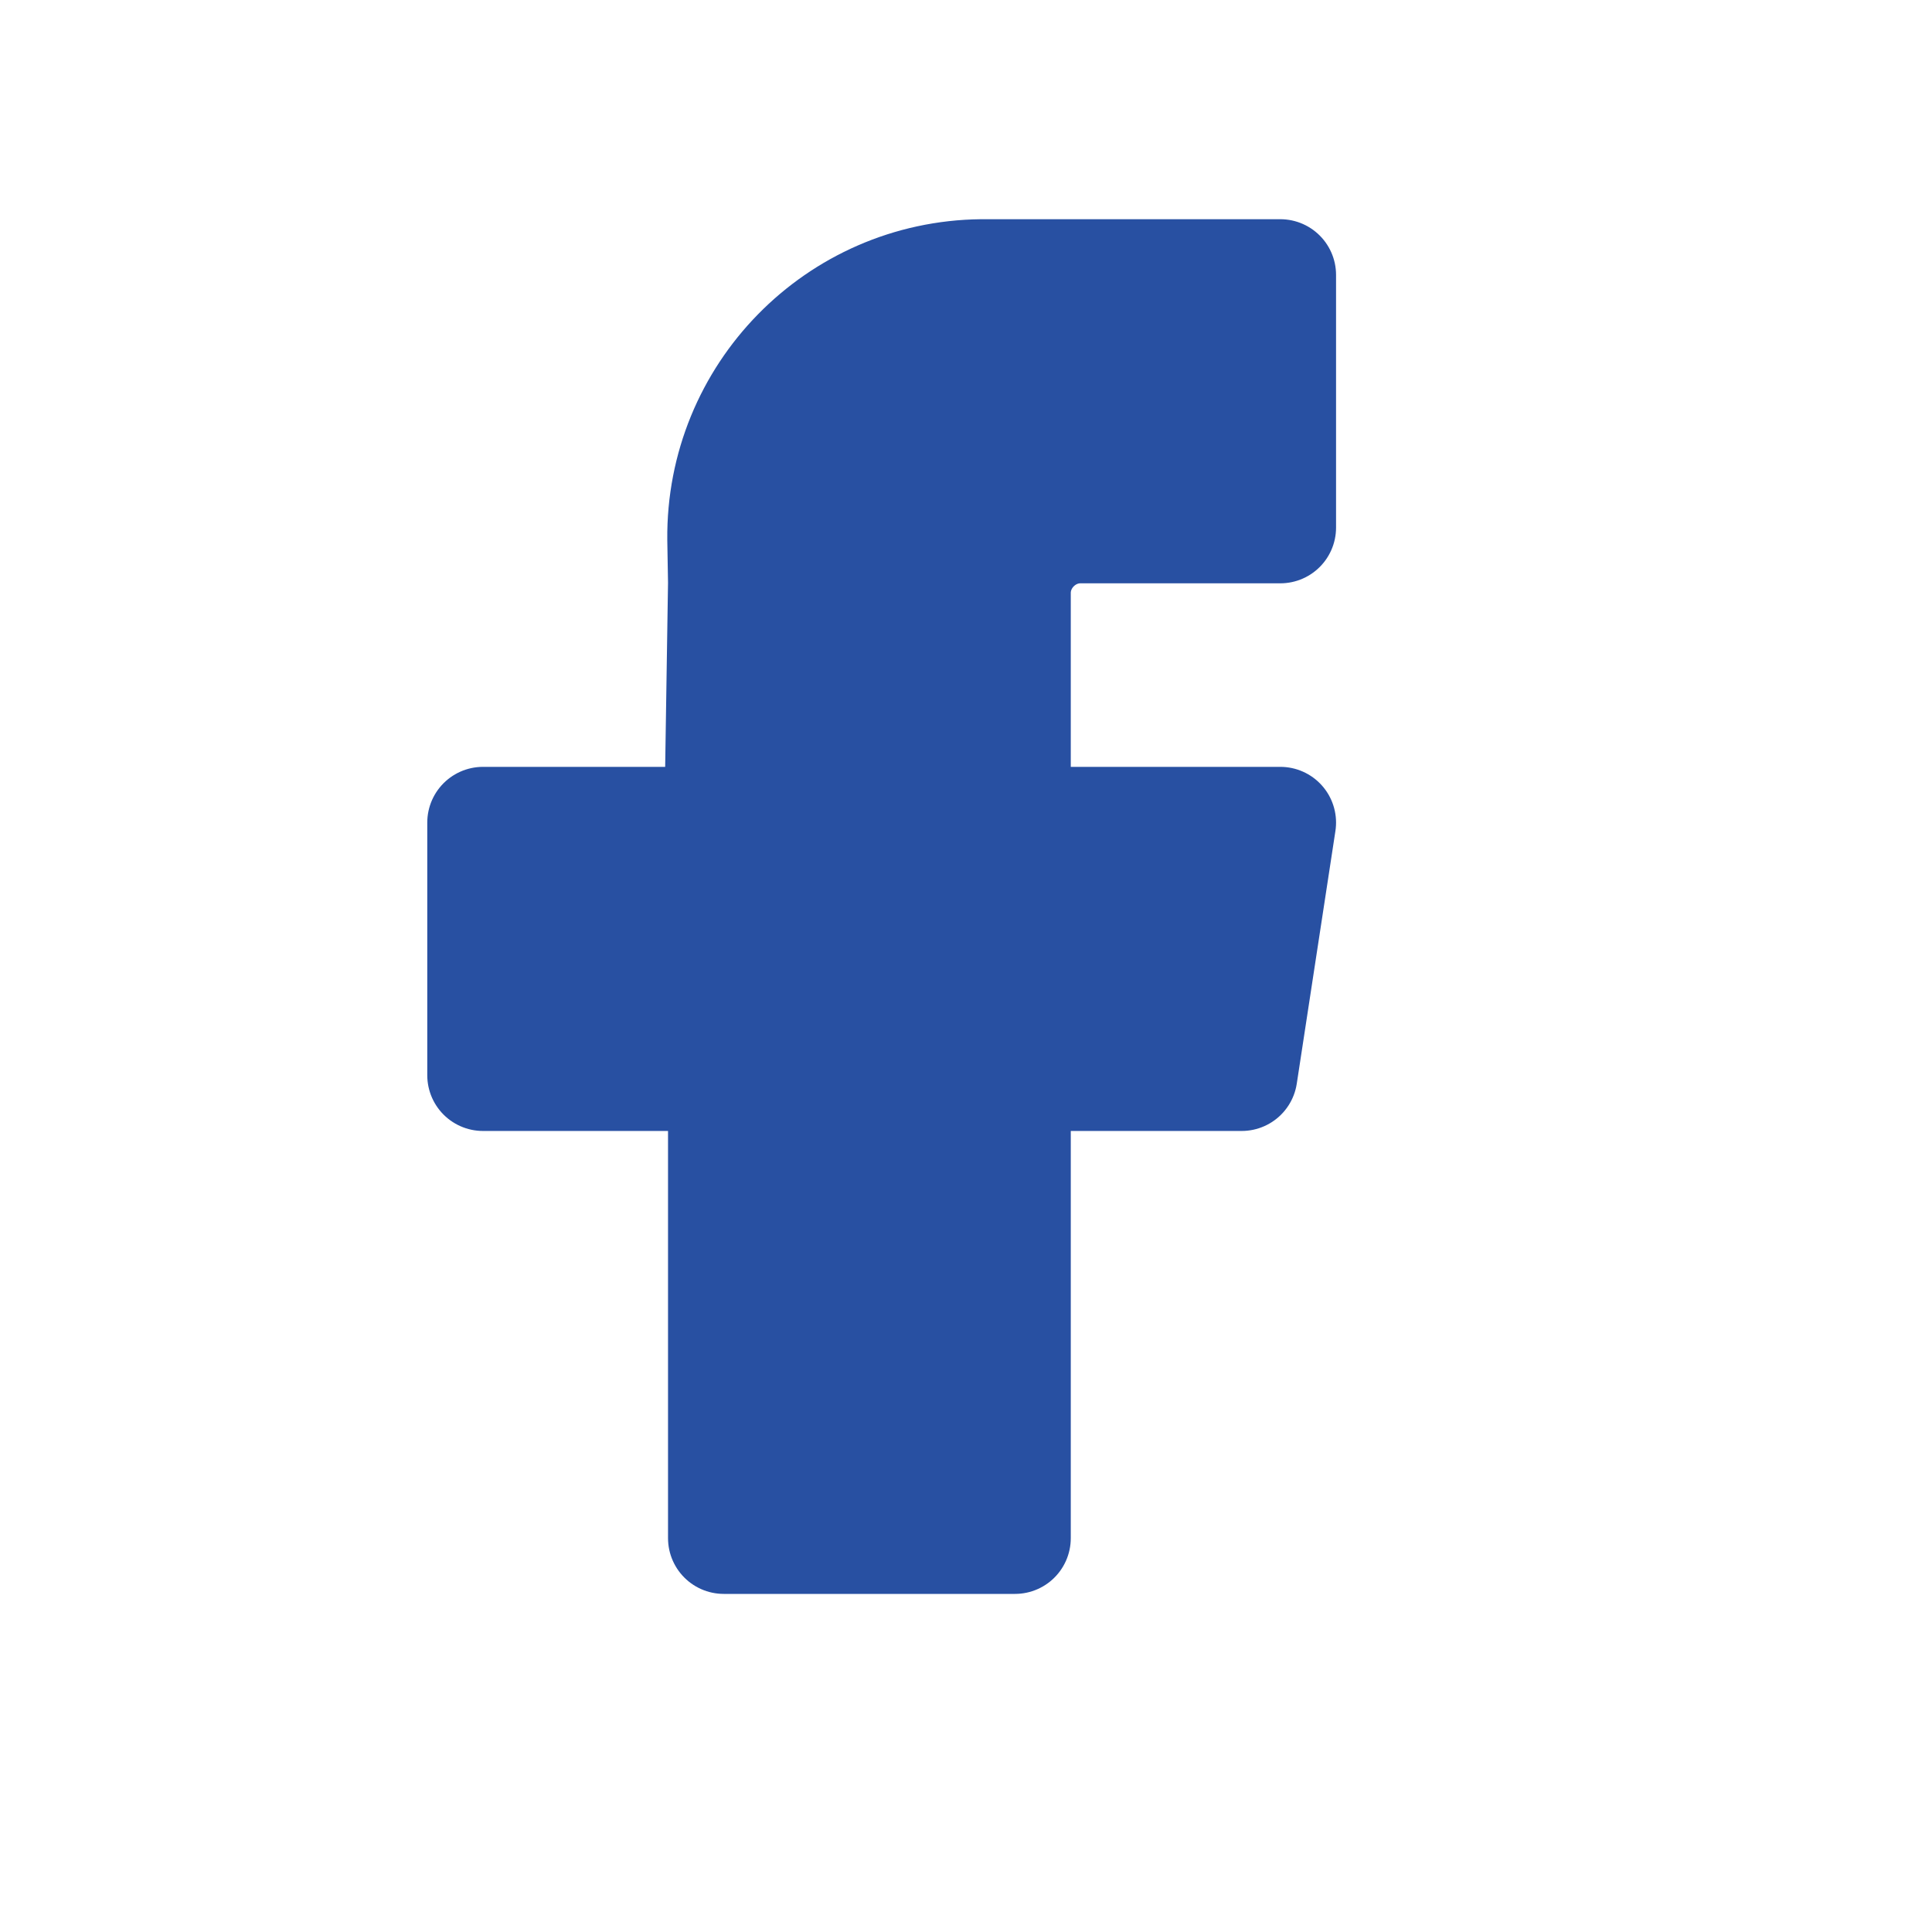
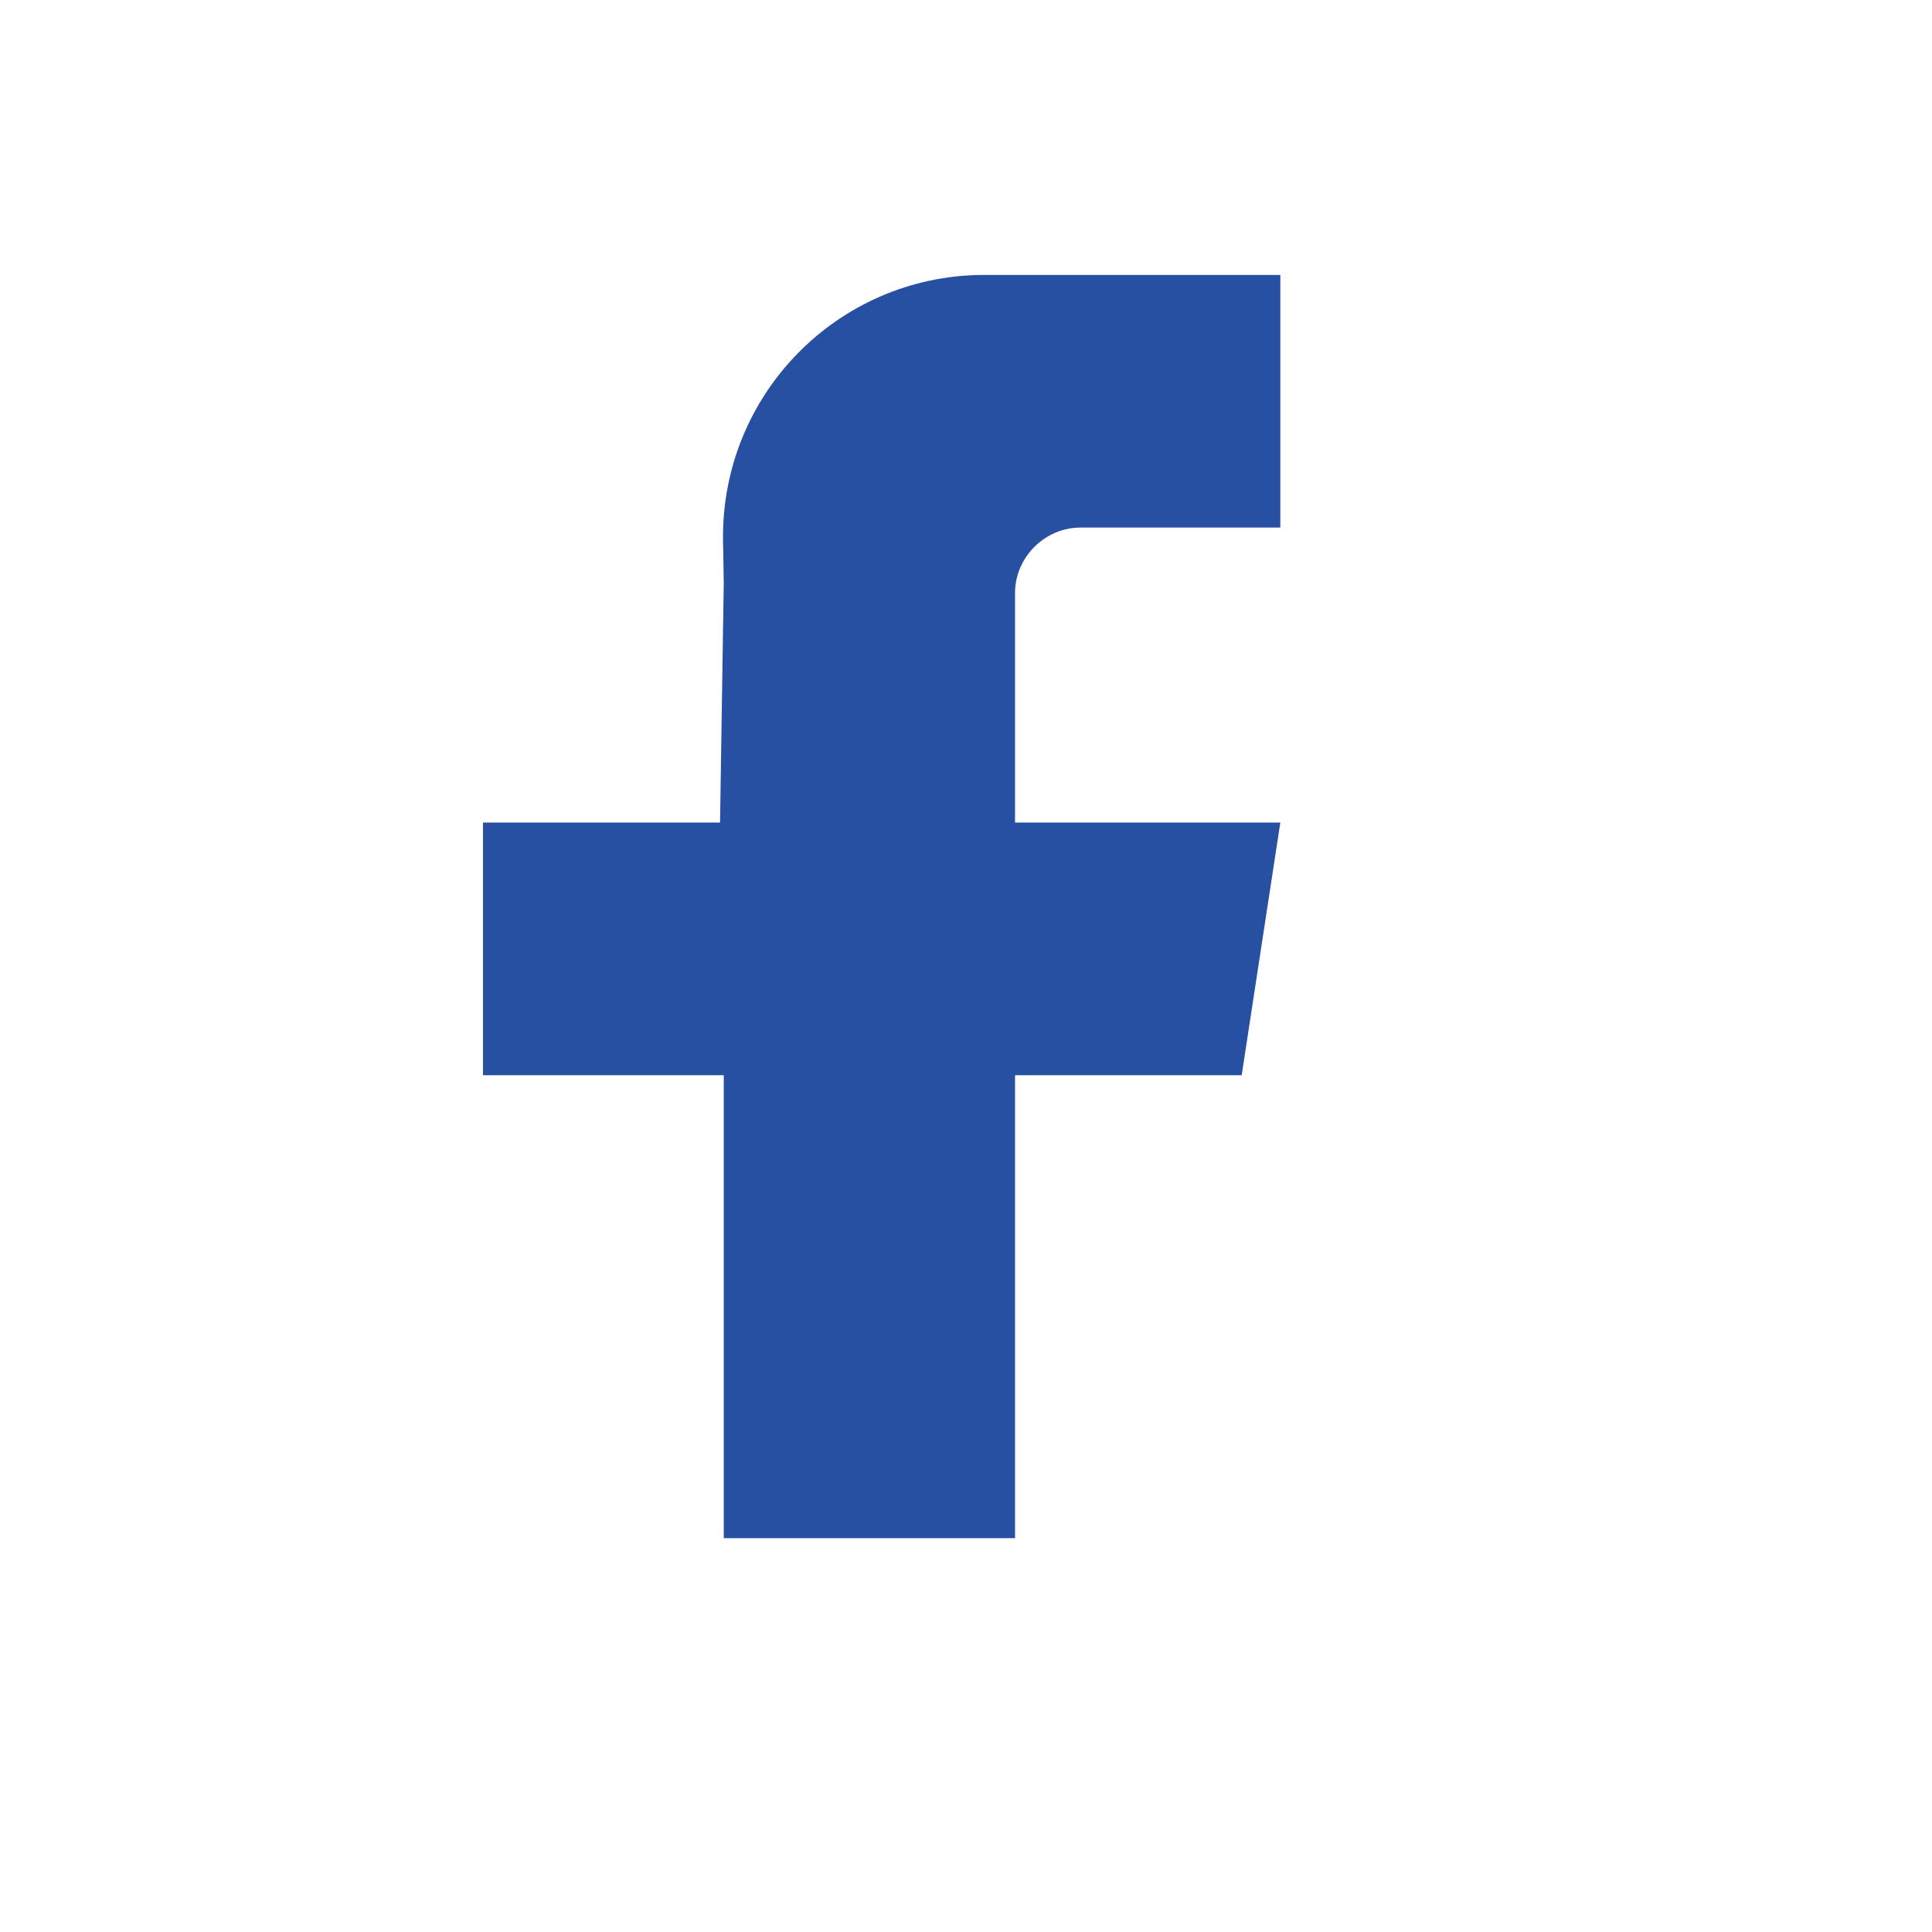
<svg xmlns="http://www.w3.org/2000/svg" width="26" height="26" viewBox="0 0 26 26" fill="none">
  <desc>
			Created with Pixso.
	</desc>
  <defs>
    <clipPath id="clip242_1198">
      <rect id="脸书" width="26" height="26" fill="white" fill-opacity="0" />
    </clipPath>
  </defs>
  <g clip-path="url(#clip242_1198)">
    <path id="path" d="M17.23 7.1L15.11 7.1L14.54 7.1C14.06 7.1 13.66 7.5 13.66 7.98L13.66 11.07L17.23 11.07L16.71 14.47L13.66 14.47L13.66 20.7L9.74 20.7L9.74 14.47L6.5 14.47L6.5 11.07L9.69 11.07L9.74 7.84L9.73 7.26C9.71 5.31 11.27 3.72 13.21 3.7L17.23 3.7L17.23 7.1Z" fill="#2850A2" fill-opacity="1" fill-rule="nonzero" />
-     <path id="path" d="M15.11 7.1L14.54 7.1C14.06 7.1 13.66 7.5 13.66 7.98L13.66 11.07L17.23 11.07L16.71 14.47L13.66 14.47L13.66 20.7L9.74 20.7L9.74 14.47L6.5 14.47L6.5 11.07L9.69 11.07L9.74 7.84L9.73 7.26C9.71 5.31 11.27 3.72 13.21 3.7L17.23 3.7L17.23 7.1L15.11 7.1Z" stroke="#2850A2" stroke-opacity="1" stroke-width="1.5" stroke-linejoin="round" />
  </g>
</svg>